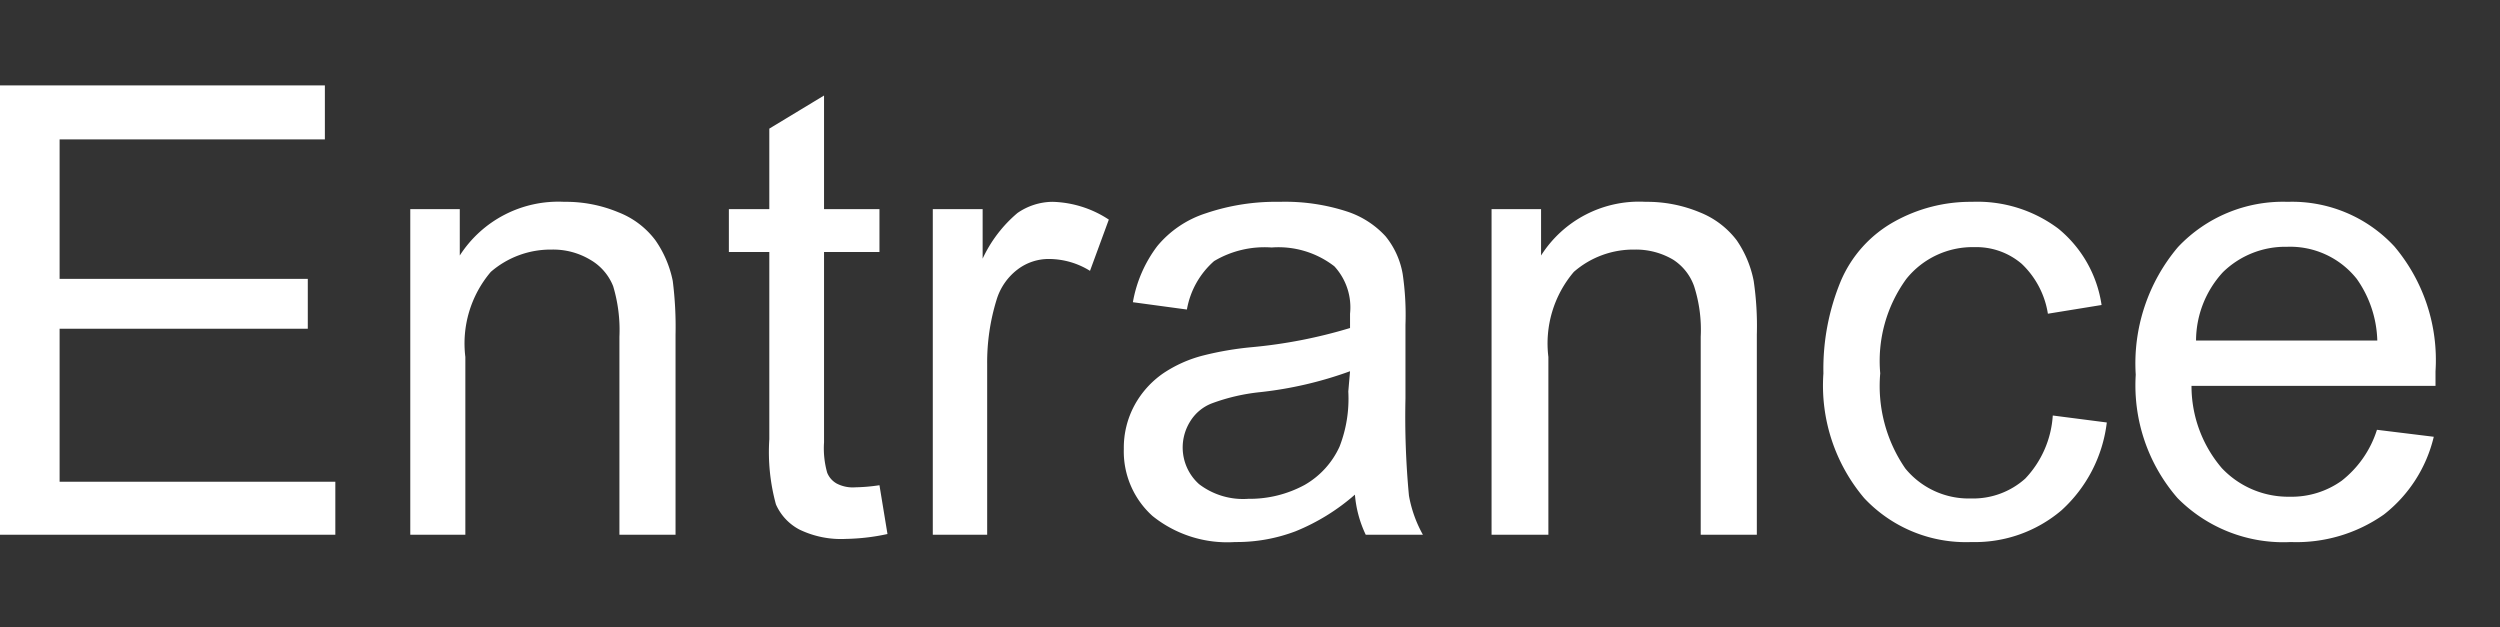
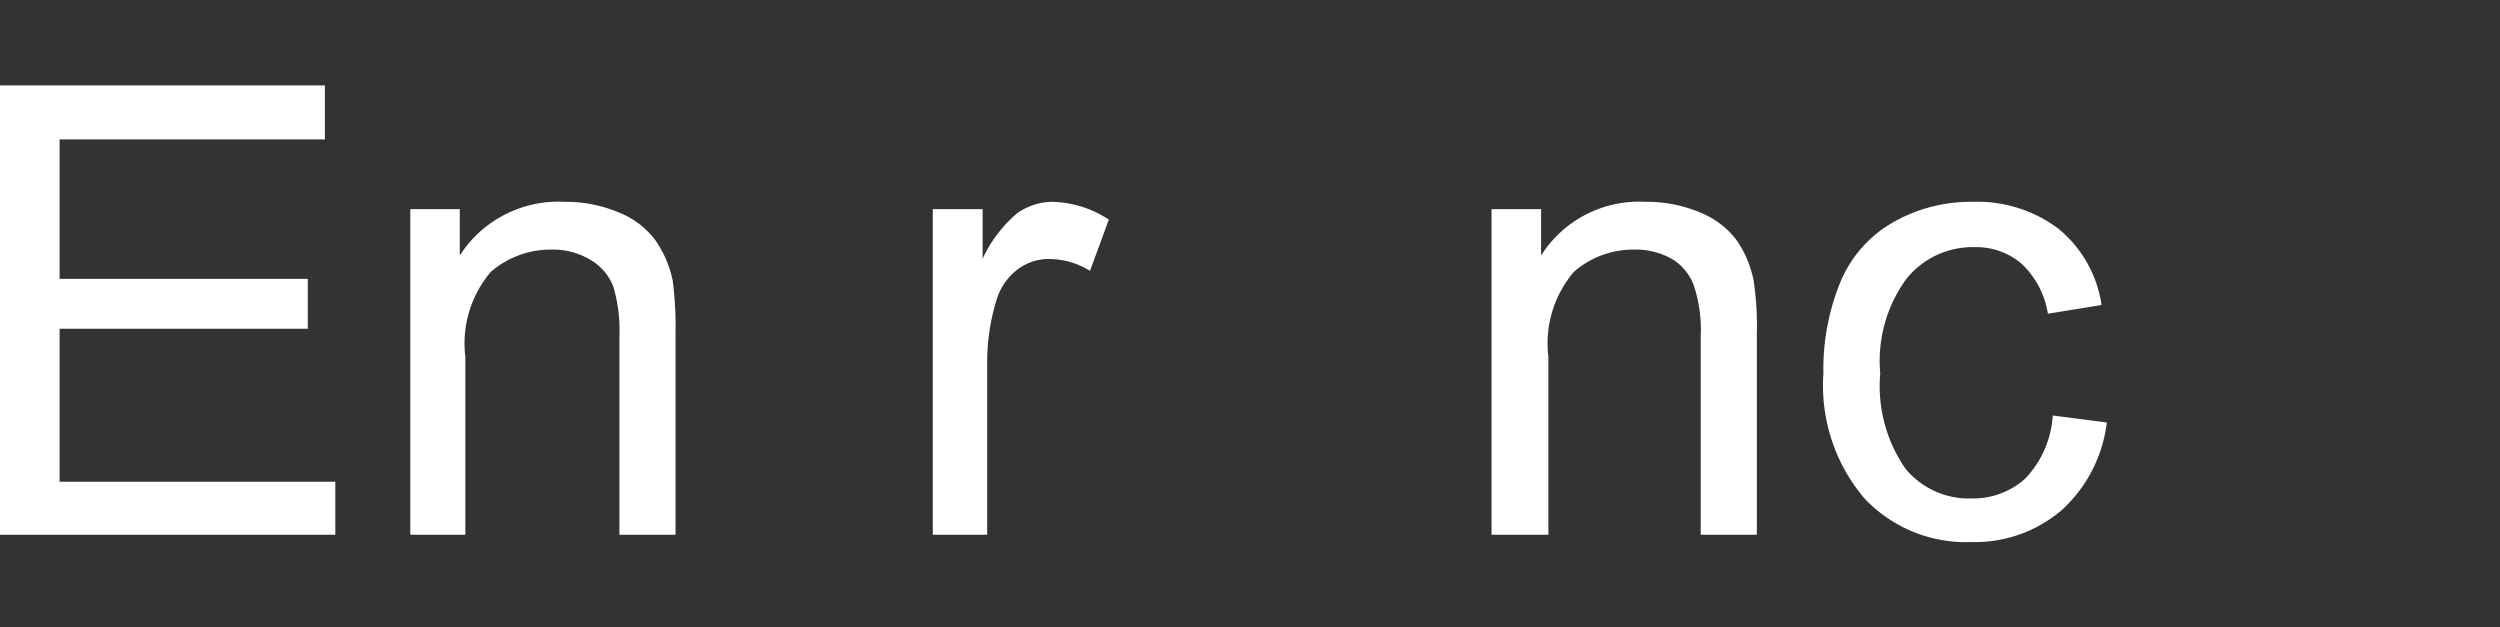
<svg xmlns="http://www.w3.org/2000/svg" viewBox="0 0 71.72 18">
  <rect x="0" y="0" width="71.72" height="18" fill="#333333" stroke="none" />
  <defs>
    <style>.cls-1{opacity:0;}.cls-2{fill:#fff;}</style>
  </defs>
  <g id="Layer_2" data-name="Layer 2">
    <g id="Layer_4" data-name="Layer 4">
      <rect class="cls-1" width="71.72" height="18" />
    </g>
    <g id="Layer_3" data-name="Layer 3">
      <path class="cls-2" d="M0,15.34V2.45H9.32V4H1.71v4H8.83V9.43H1.71v4.39H9.62v1.52Z" />
      <path class="cls-2" d="M11.77,15.34V6h1.42V7.33a3.36,3.36,0,0,1,3-1.54,3.9,3.9,0,0,1,1.55.3,2.42,2.42,0,0,1,1.06.8,3.1,3.1,0,0,1,.5,1.17,10.42,10.42,0,0,1,.08,1.54v5.74H17.77V9.66a4.37,4.37,0,0,0-.18-1.45,1.52,1.52,0,0,0-.66-.76,2.07,2.07,0,0,0-1.1-.29,2.62,2.62,0,0,0-1.75.64,3.17,3.17,0,0,0-.73,2.44v5.1Z" />
-       <path class="cls-2" d="M25.23,13.92l.23,1.4a6.06,6.06,0,0,1-1.19.14,2.74,2.74,0,0,1-1.34-.27,1.5,1.5,0,0,1-.67-.72,5.69,5.69,0,0,1-.19-1.87V7.23H20.91V6h1.16V3.69l1.57-.95V6h1.59V7.23H23.64v5.46a2.58,2.58,0,0,0,.09.87.62.62,0,0,0,.27.31,1,1,0,0,0,.54.11A5.2,5.2,0,0,0,25.23,13.92Z" />
      <path class="cls-2" d="M26.76,15.34V6h1.43V7.42a3.81,3.81,0,0,1,1-1.31,1.79,1.79,0,0,1,1-.32,3.07,3.07,0,0,1,1.62.51l-.54,1.47a2.24,2.24,0,0,0-1.16-.34,1.47,1.47,0,0,0-.93.31,1.71,1.71,0,0,0-.59.86,6.08,6.08,0,0,0-.27,1.85v4.89Z" />
-       <path class="cls-2" d="M38.87,14.19a6,6,0,0,1-1.7,1.05,4.76,4.76,0,0,1-1.74.31,3.42,3.42,0,0,1-2.37-.75,2.49,2.49,0,0,1-.82-1.92,2.56,2.56,0,0,1,.31-1.26,2.66,2.66,0,0,1,.82-.91,3.7,3.7,0,0,1,1.14-.51,9.11,9.11,0,0,1,1.4-.24,14.17,14.17,0,0,0,2.82-.55c0-.21,0-.35,0-.41a1.74,1.74,0,0,0-.45-1.36,2.62,2.62,0,0,0-1.8-.54,2.83,2.83,0,0,0-1.65.39,2.4,2.4,0,0,0-.78,1.39l-1.55-.21a3.73,3.73,0,0,1,.7-1.61,3,3,0,0,1,1.39-.94,6.25,6.25,0,0,1,2.12-.33,5.73,5.73,0,0,1,1.94.28,2.59,2.59,0,0,1,1.1.71,2.34,2.34,0,0,1,.49,1.08,8.08,8.08,0,0,1,.08,1.46v2.11a24.15,24.15,0,0,0,.1,2.79,3.58,3.58,0,0,0,.4,1.12H39.18A3.29,3.29,0,0,1,38.87,14.19Zm-.14-3.54a11,11,0,0,1-2.58.6,5.62,5.62,0,0,0-1.38.32,1.26,1.26,0,0,0-.62.51,1.41,1.41,0,0,0,.25,1.81,2.08,2.08,0,0,0,1.41.42,3.3,3.3,0,0,0,1.62-.4,2.42,2.42,0,0,0,1-1.1,3.79,3.79,0,0,0,.25-1.58Z" />
      <path class="cls-2" d="M42.79,15.34V6h1.42V7.33a3.33,3.33,0,0,1,3-1.54,3.93,3.93,0,0,1,1.55.3,2.48,2.48,0,0,1,1.06.8,3.09,3.09,0,0,1,.49,1.17,8.87,8.87,0,0,1,.09,1.54v5.74H48.79V9.66a4.08,4.08,0,0,0-.19-1.45A1.5,1.5,0,0,0,48,7.45a2.1,2.1,0,0,0-1.1-.29,2.6,2.6,0,0,0-1.75.64,3.17,3.17,0,0,0-.73,2.44v5.1Z" />
      <path class="cls-2" d="M58.89,11.92l1.55.2a4.05,4.05,0,0,1-1.3,2.52,3.83,3.83,0,0,1-2.58.91,4,4,0,0,1-3.08-1.26,5,5,0,0,1-1.17-3.58,6.59,6.59,0,0,1,.5-2.65,3.53,3.53,0,0,1,1.53-1.7,4.49,4.49,0,0,1,2.23-.57,3.87,3.87,0,0,1,2.48.77,3.48,3.48,0,0,1,1.24,2.19L58.75,9A2.51,2.51,0,0,0,58,7.57a2,2,0,0,0-1.35-.48A2.44,2.44,0,0,0,54.69,8a4,4,0,0,0-.75,2.71,4.17,4.17,0,0,0,.72,2.73,2.35,2.35,0,0,0,1.88.86,2.24,2.24,0,0,0,1.56-.57A2.89,2.89,0,0,0,58.89,11.92Z" />
-       <path class="cls-2" d="M68.19,12.33l1.63.2a4,4,0,0,1-1.43,2.23,4.36,4.36,0,0,1-2.67.79,4.27,4.27,0,0,1-3.25-1.26,4.93,4.93,0,0,1-1.2-3.54,5.17,5.17,0,0,1,1.21-3.66,4.14,4.14,0,0,1,3.15-1.3,4,4,0,0,1,3.06,1.28,5.05,5.05,0,0,1,1.18,3.58c0,.1,0,.24,0,.42h-7a3.62,3.62,0,0,0,.87,2.36,2.62,2.62,0,0,0,1.95.82,2.47,2.47,0,0,0,1.49-.46A3,3,0,0,0,68.19,12.33ZM63,9.77H68.2A3.21,3.21,0,0,0,67.61,8a2.44,2.44,0,0,0-2-.92,2.56,2.56,0,0,0-1.84.73A2.91,2.91,0,0,0,63,9.77Z" />
    </g>
  </g>
</svg>